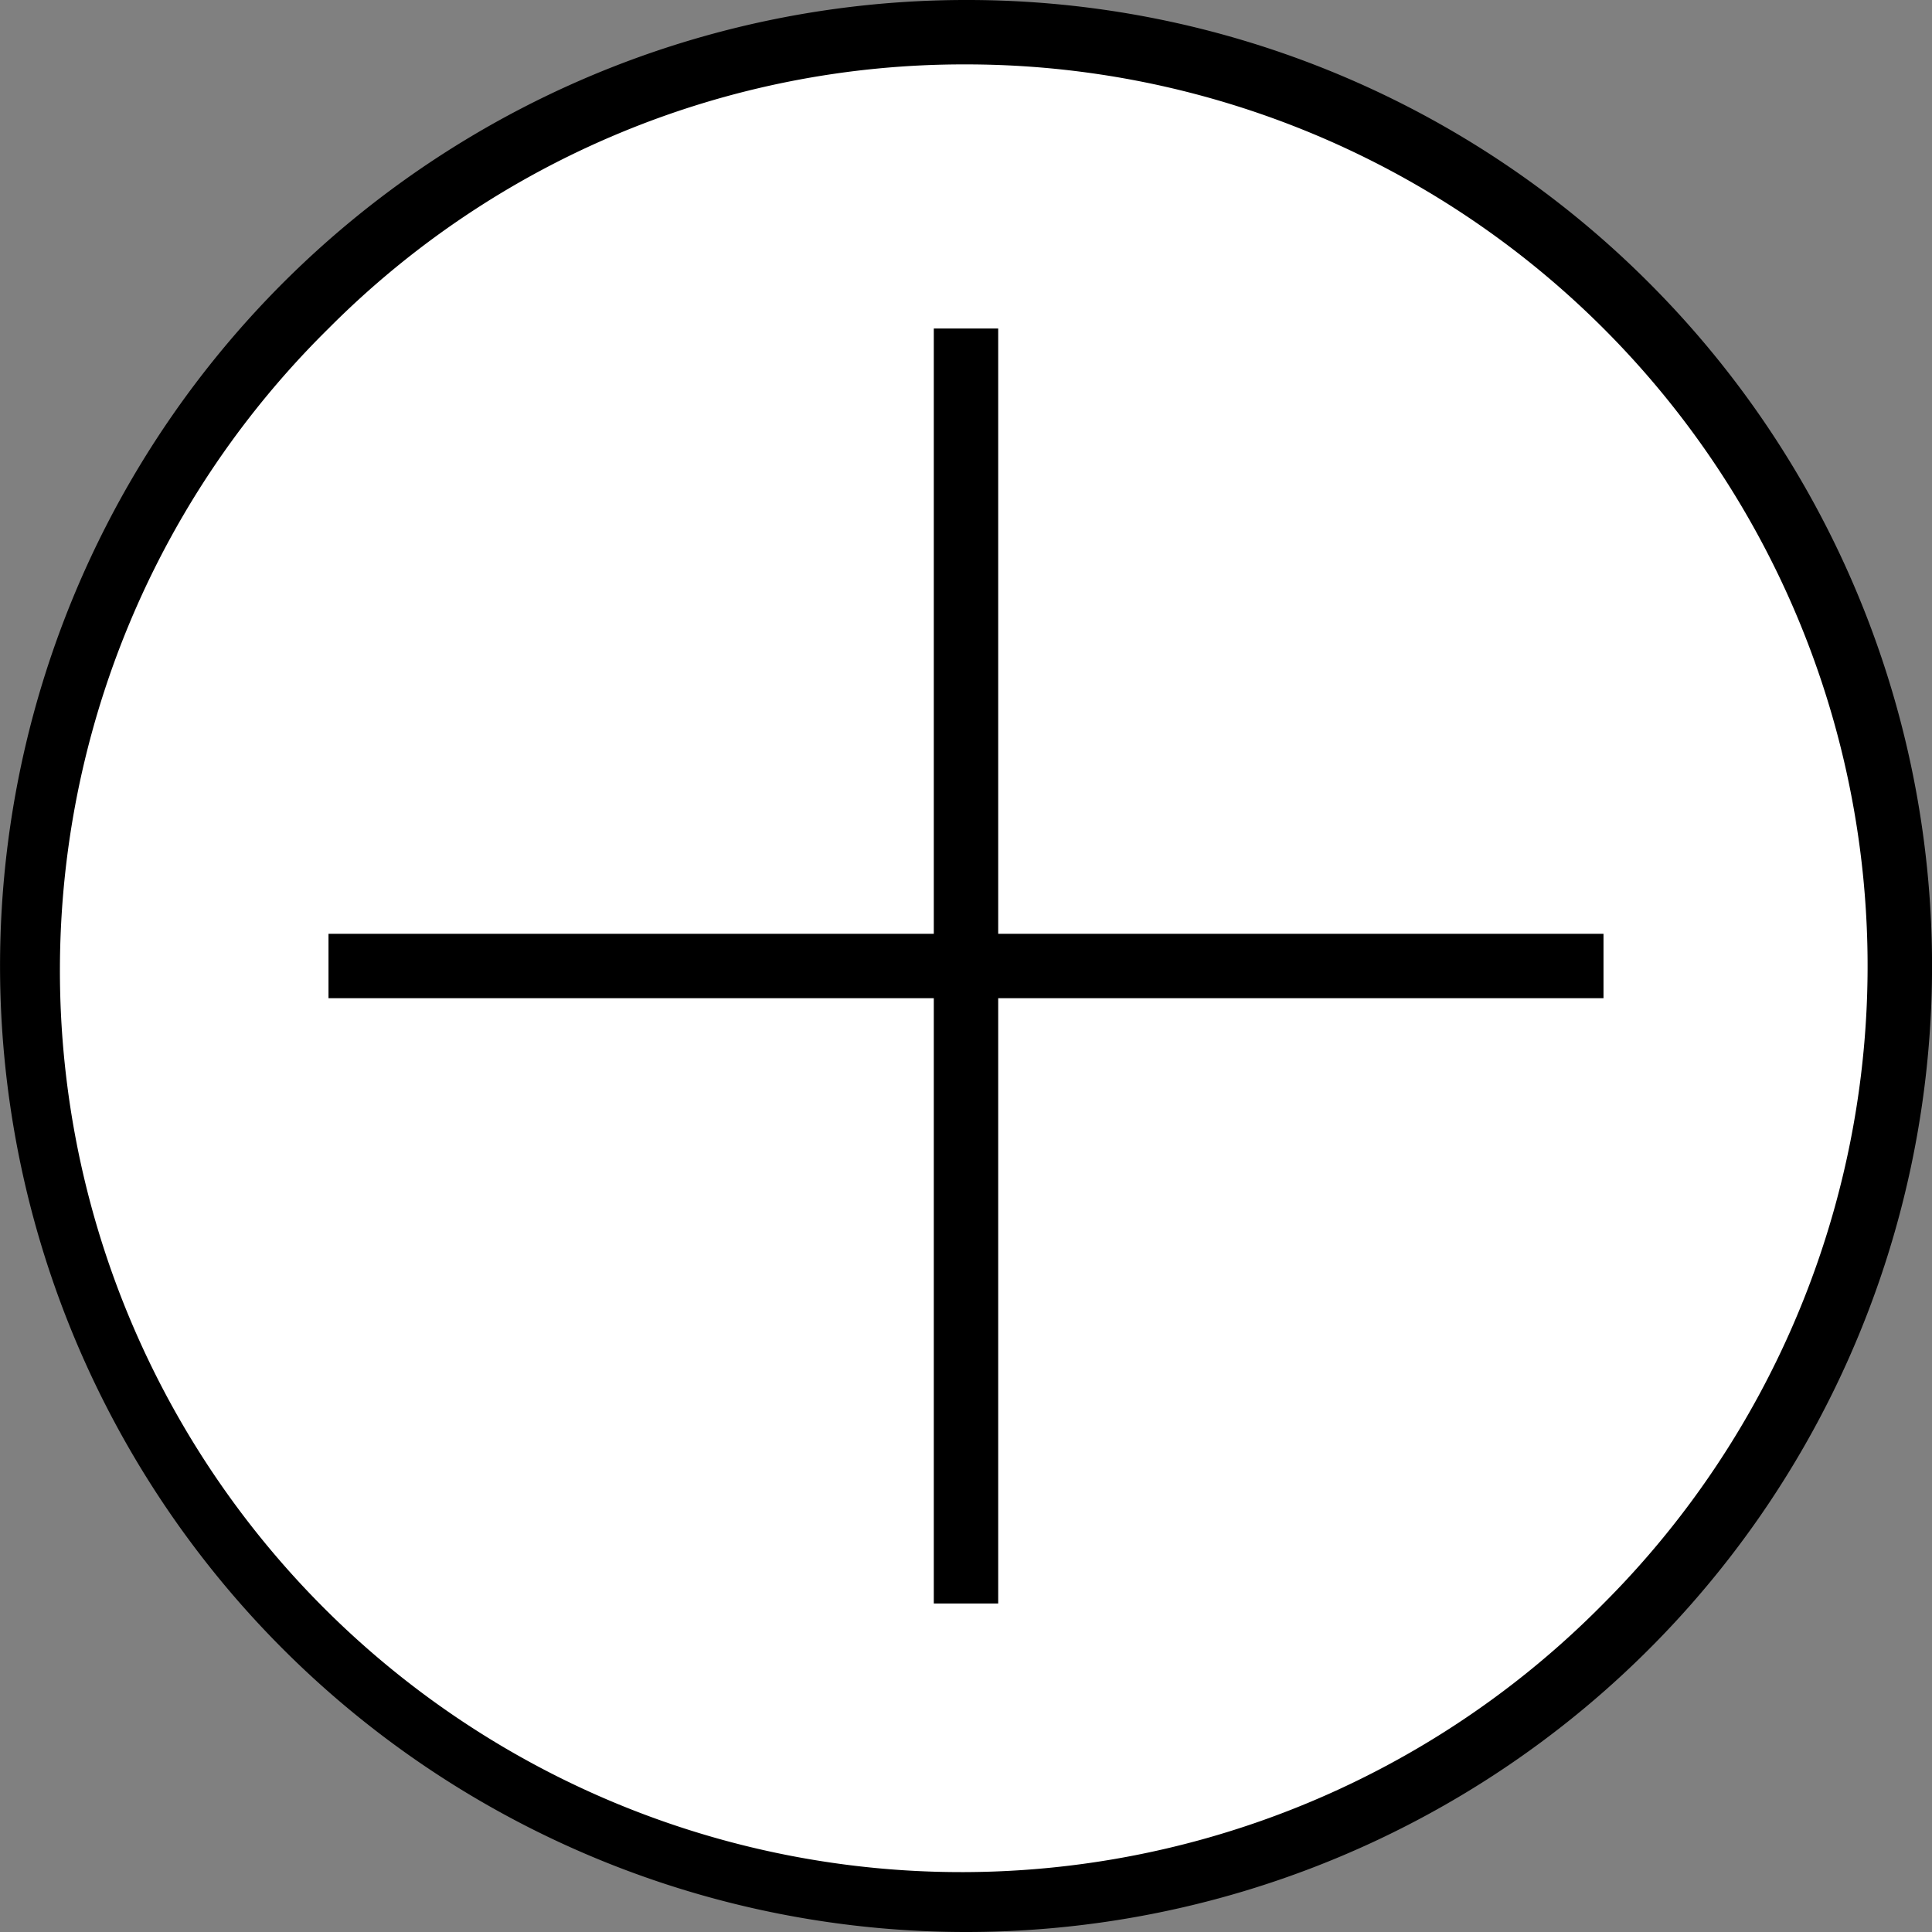
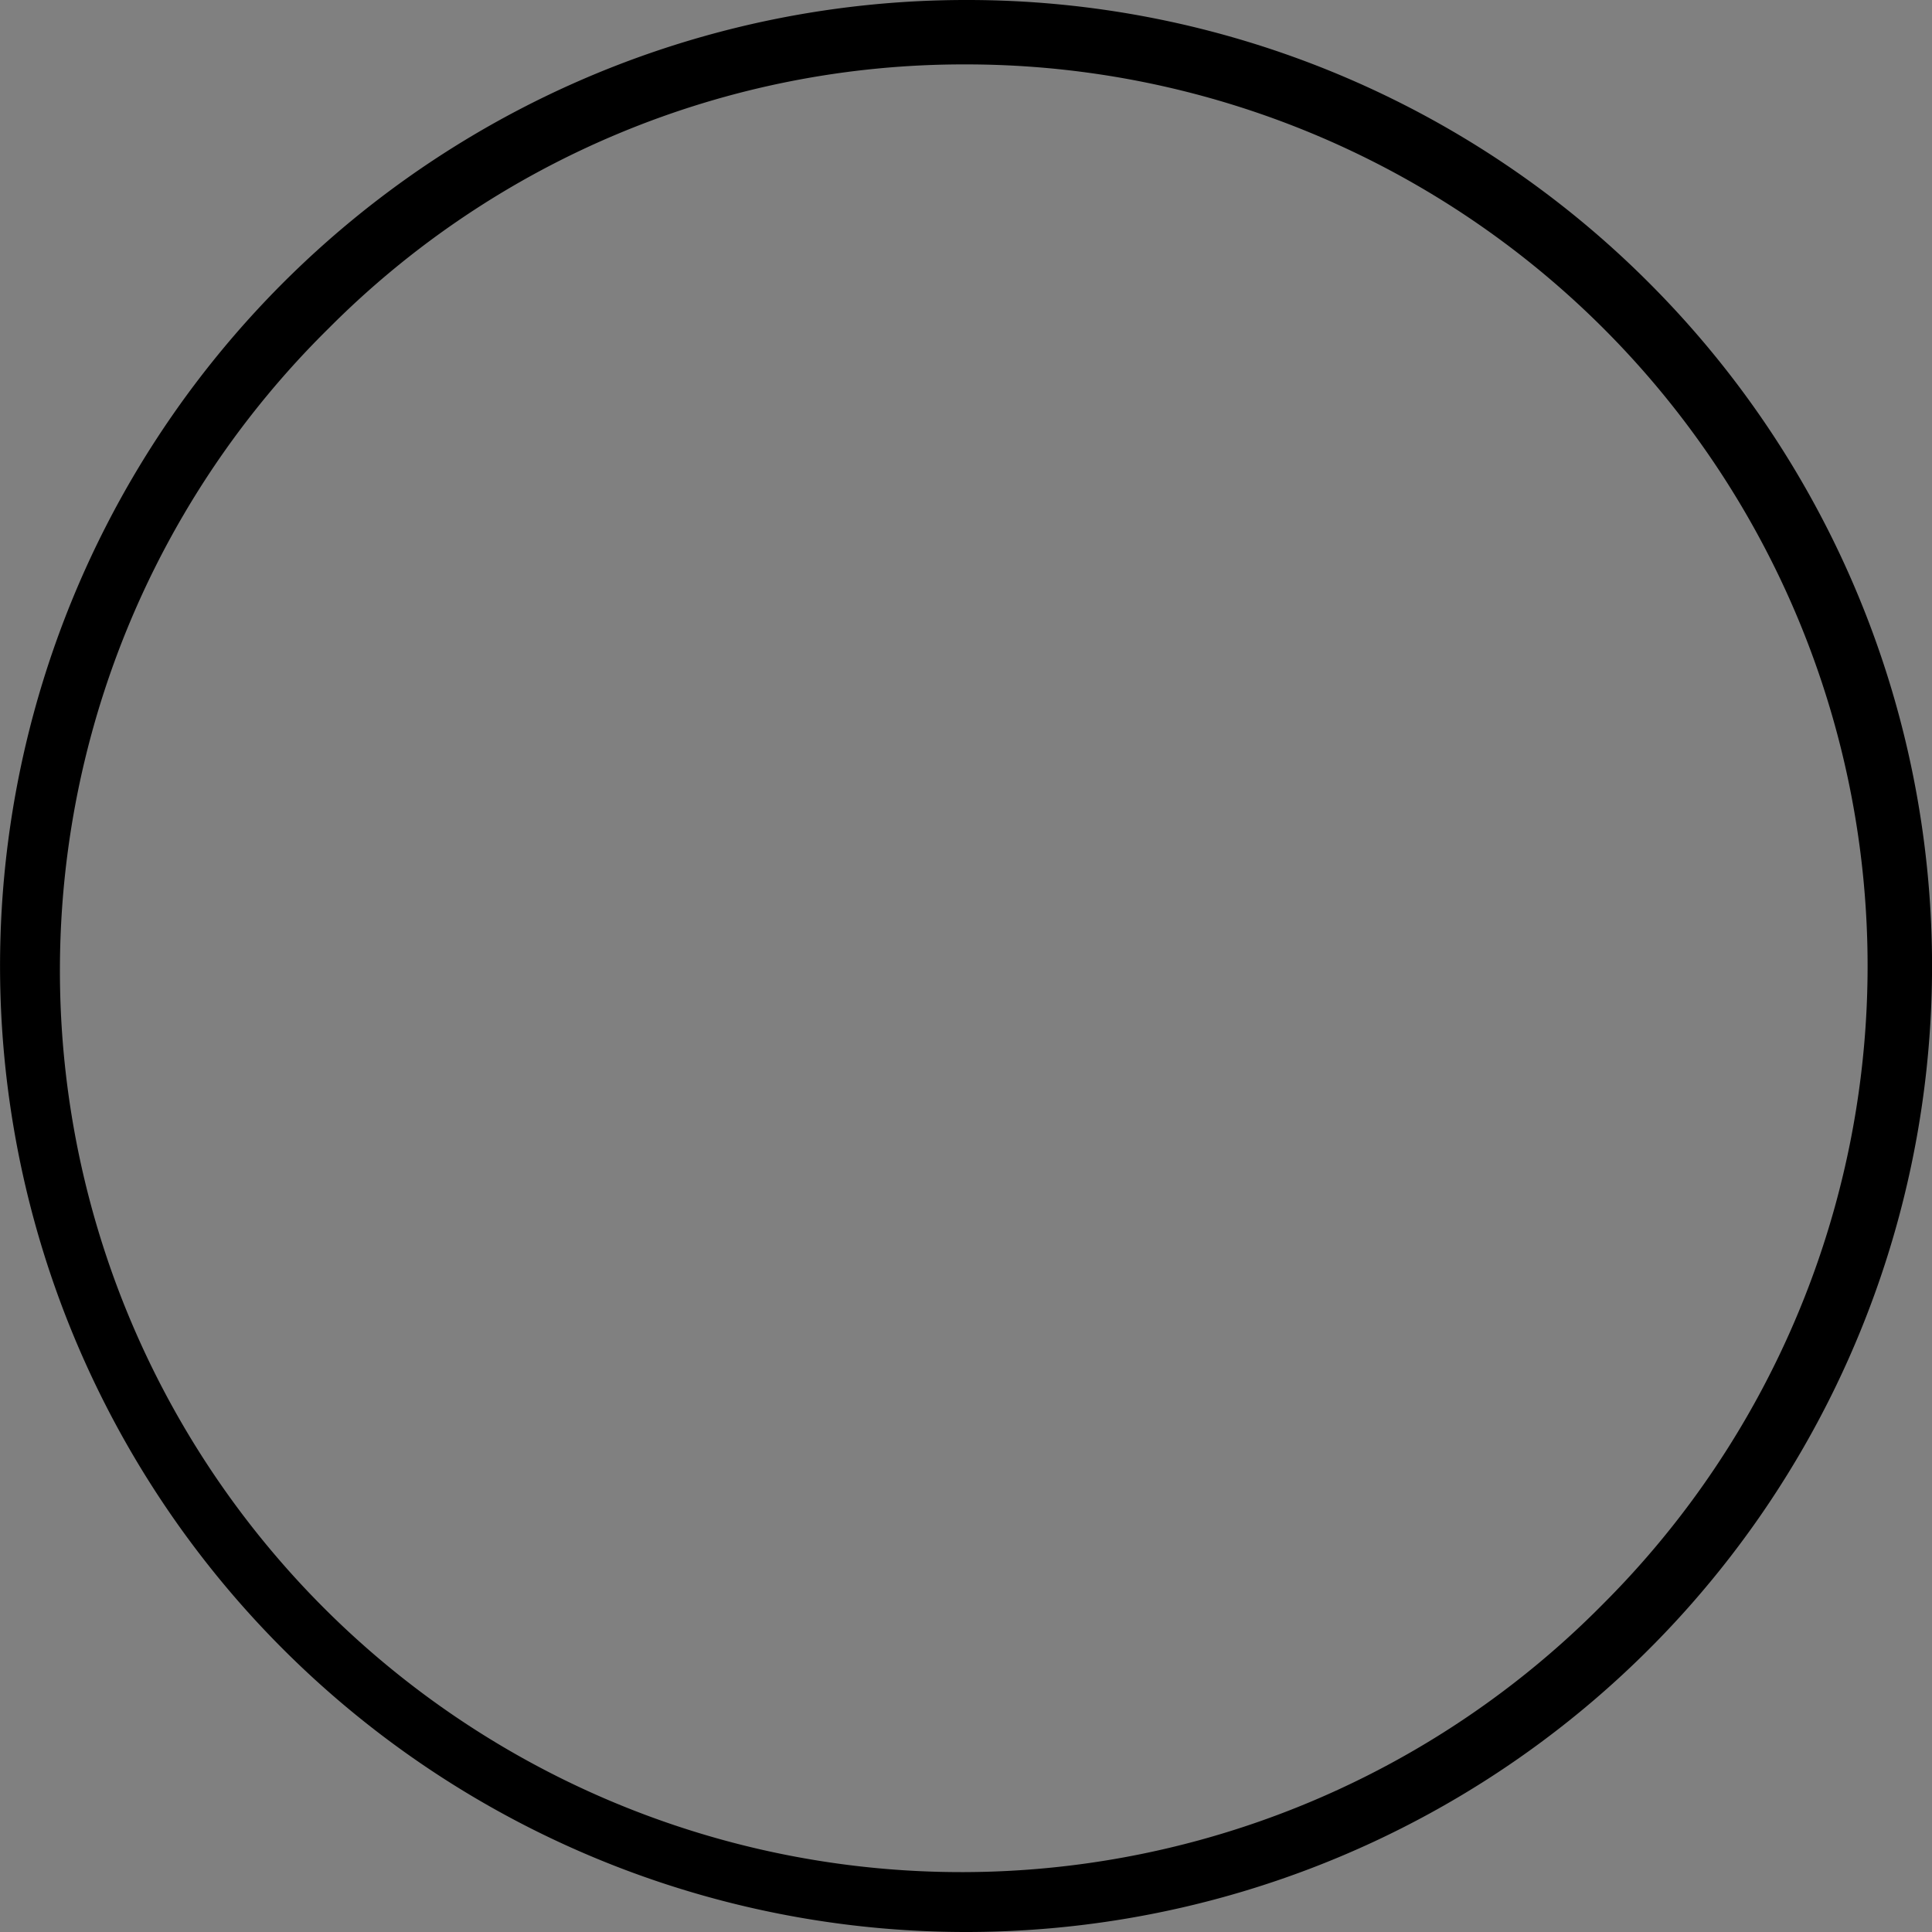
<svg xmlns="http://www.w3.org/2000/svg" viewBox="0 0 30 30">
  <rect x="0" y="0" width="30" height="30" fill="#808080" stroke="none" />
  <defs>
    <style>.cls-1{fill:#fff;}.cls-2{fill:none;stroke:#000;stroke-miterlimit:10;}</style>
  </defs>
  <g id="Ebene_2" data-name="Ebene 2">
    <g id="Livello_1" data-name="Livello 1">
-       <path class="cls-1" d="M15,29.5A14.5,14.5,0,0,1,4.747,4.747,14.5,14.5,0,1,1,25.253,25.253,14.403,14.403,0,0,1,15,29.5Z" />
      <path d="M15,1a14,14,0,0,1,9.899,23.9A14,14,0,1,1,5.101,5.101,13.908,13.908,0,0,1,15,1m0-1a15,15,0,1,0,10.607,4.393A14.953,14.953,0,0,0,15,0Z" />
-       <line class="cls-2" x1="15" y1="5.101" x2="15" y2="24.899" />
-       <line class="cls-2" x1="24.899" y1="15" x2="5.101" y2="15" />
    </g>
  </g>
</svg>